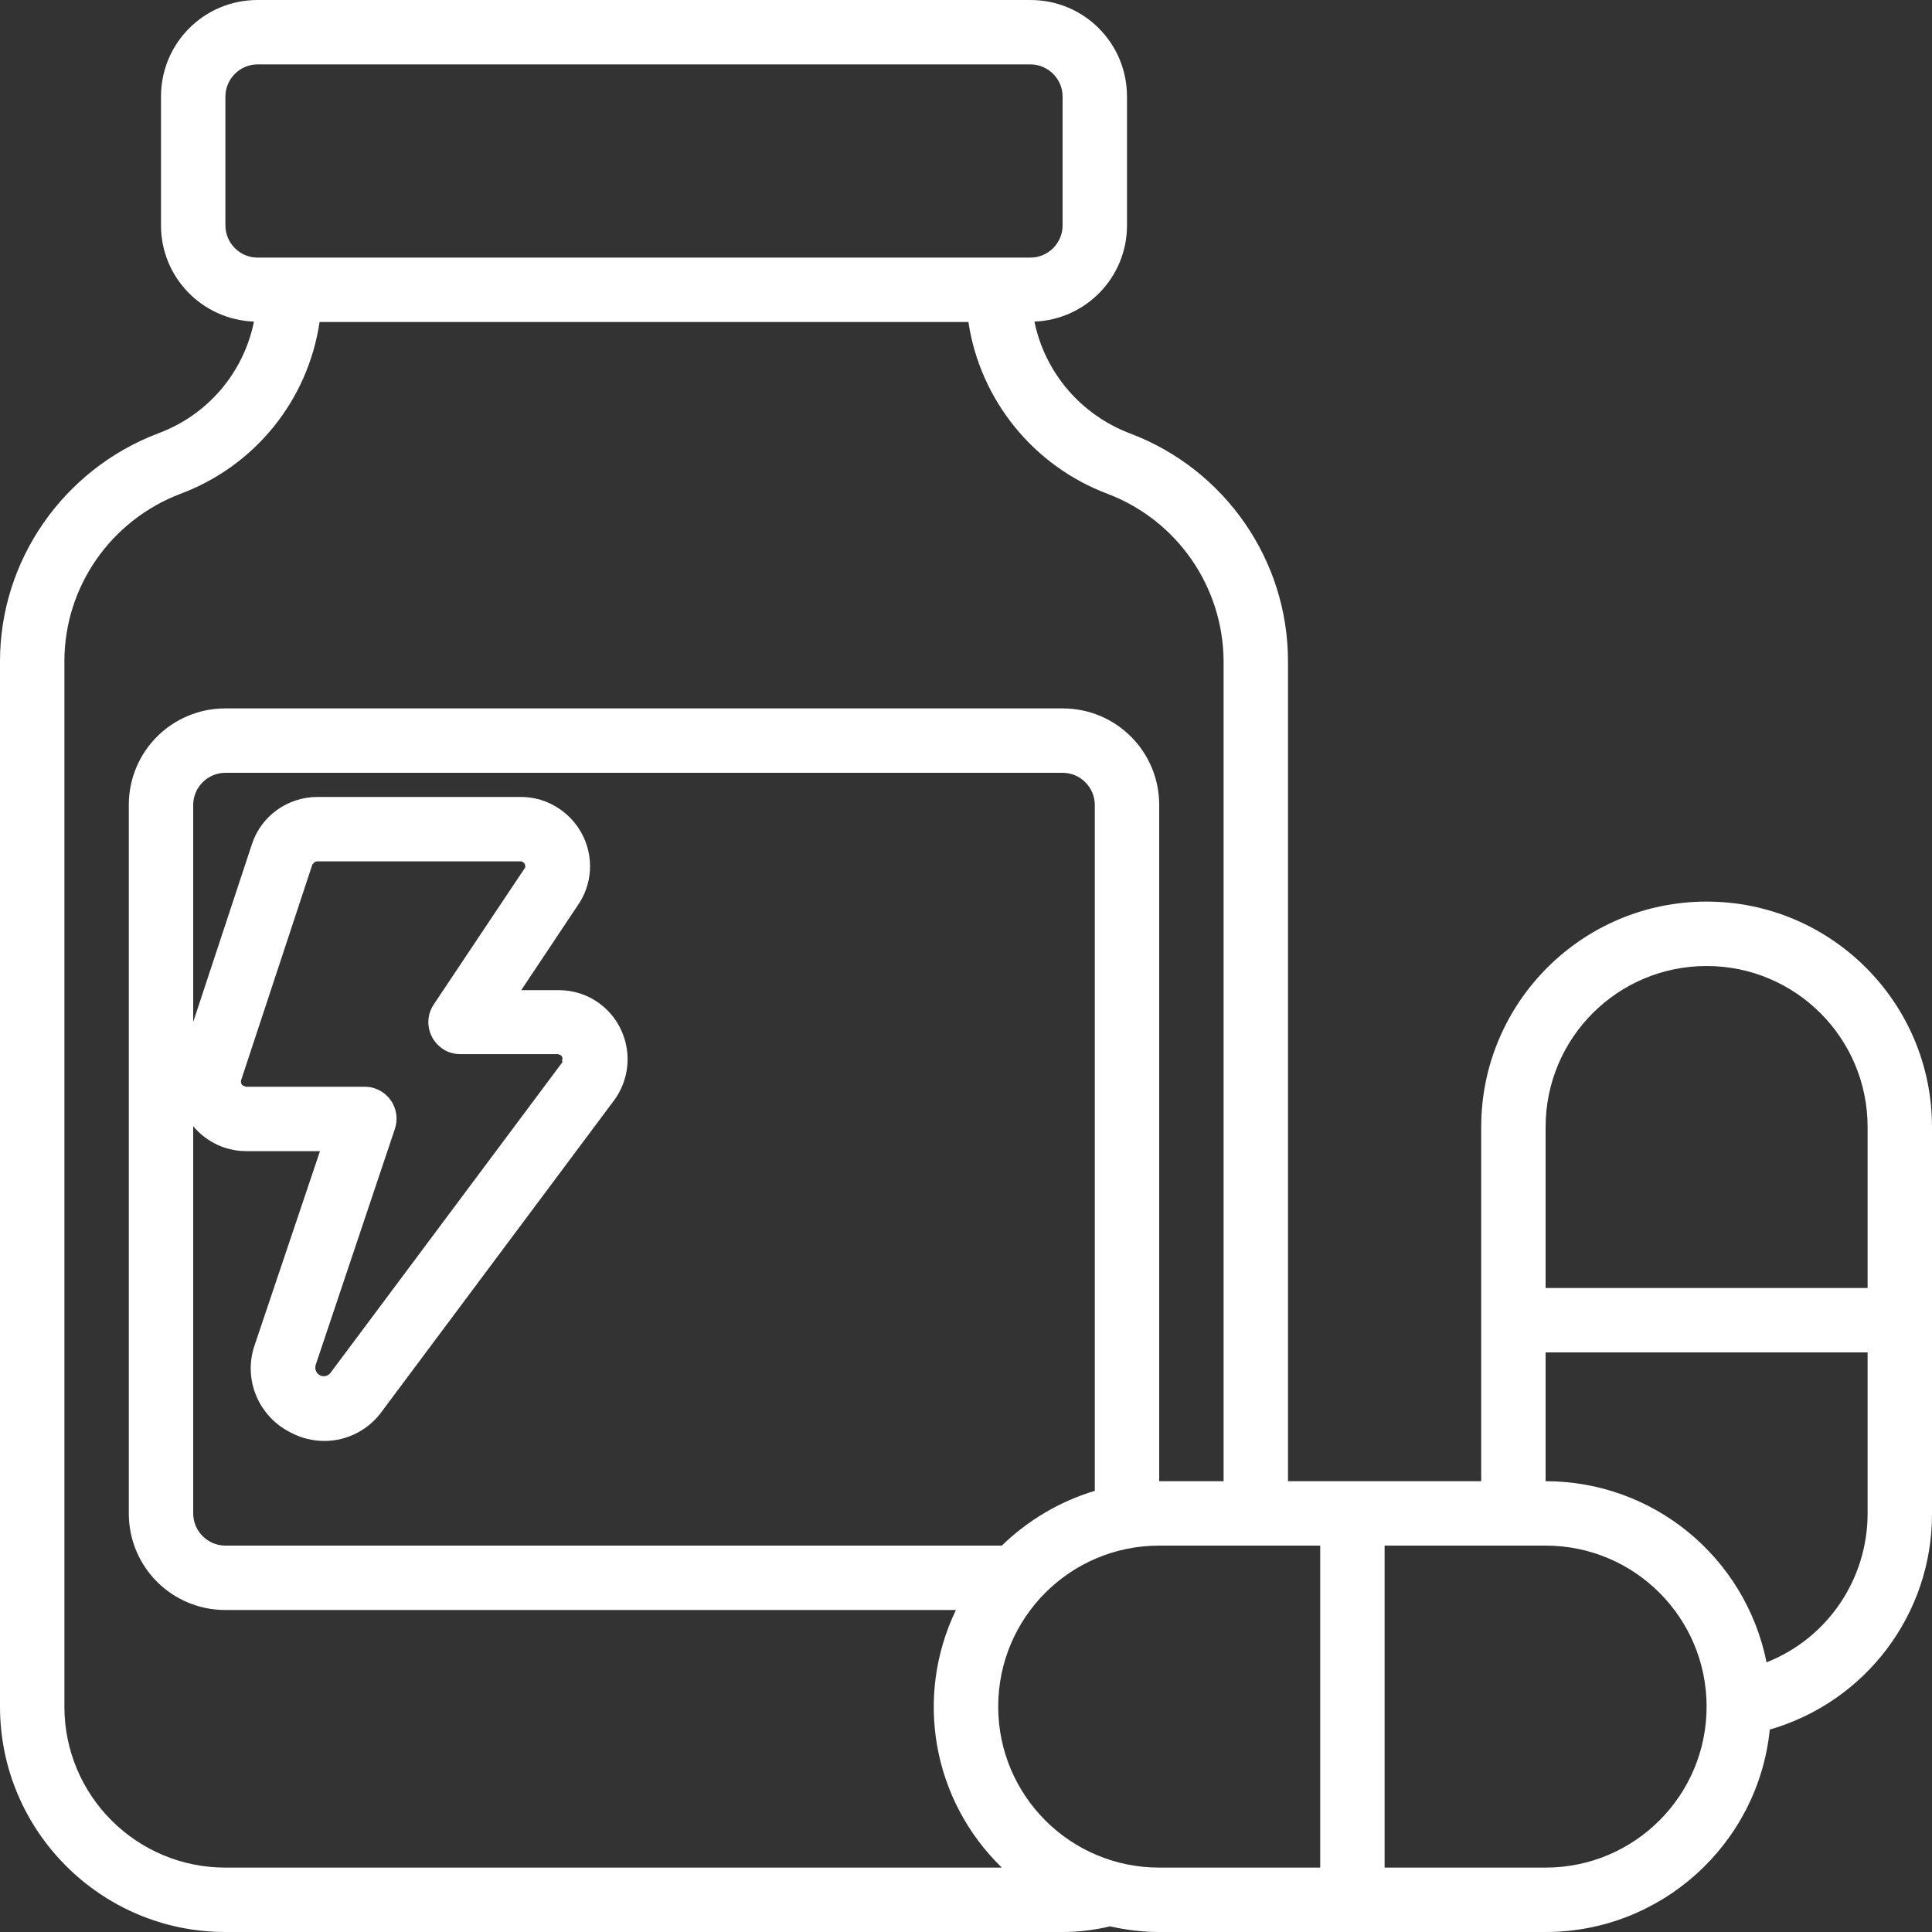
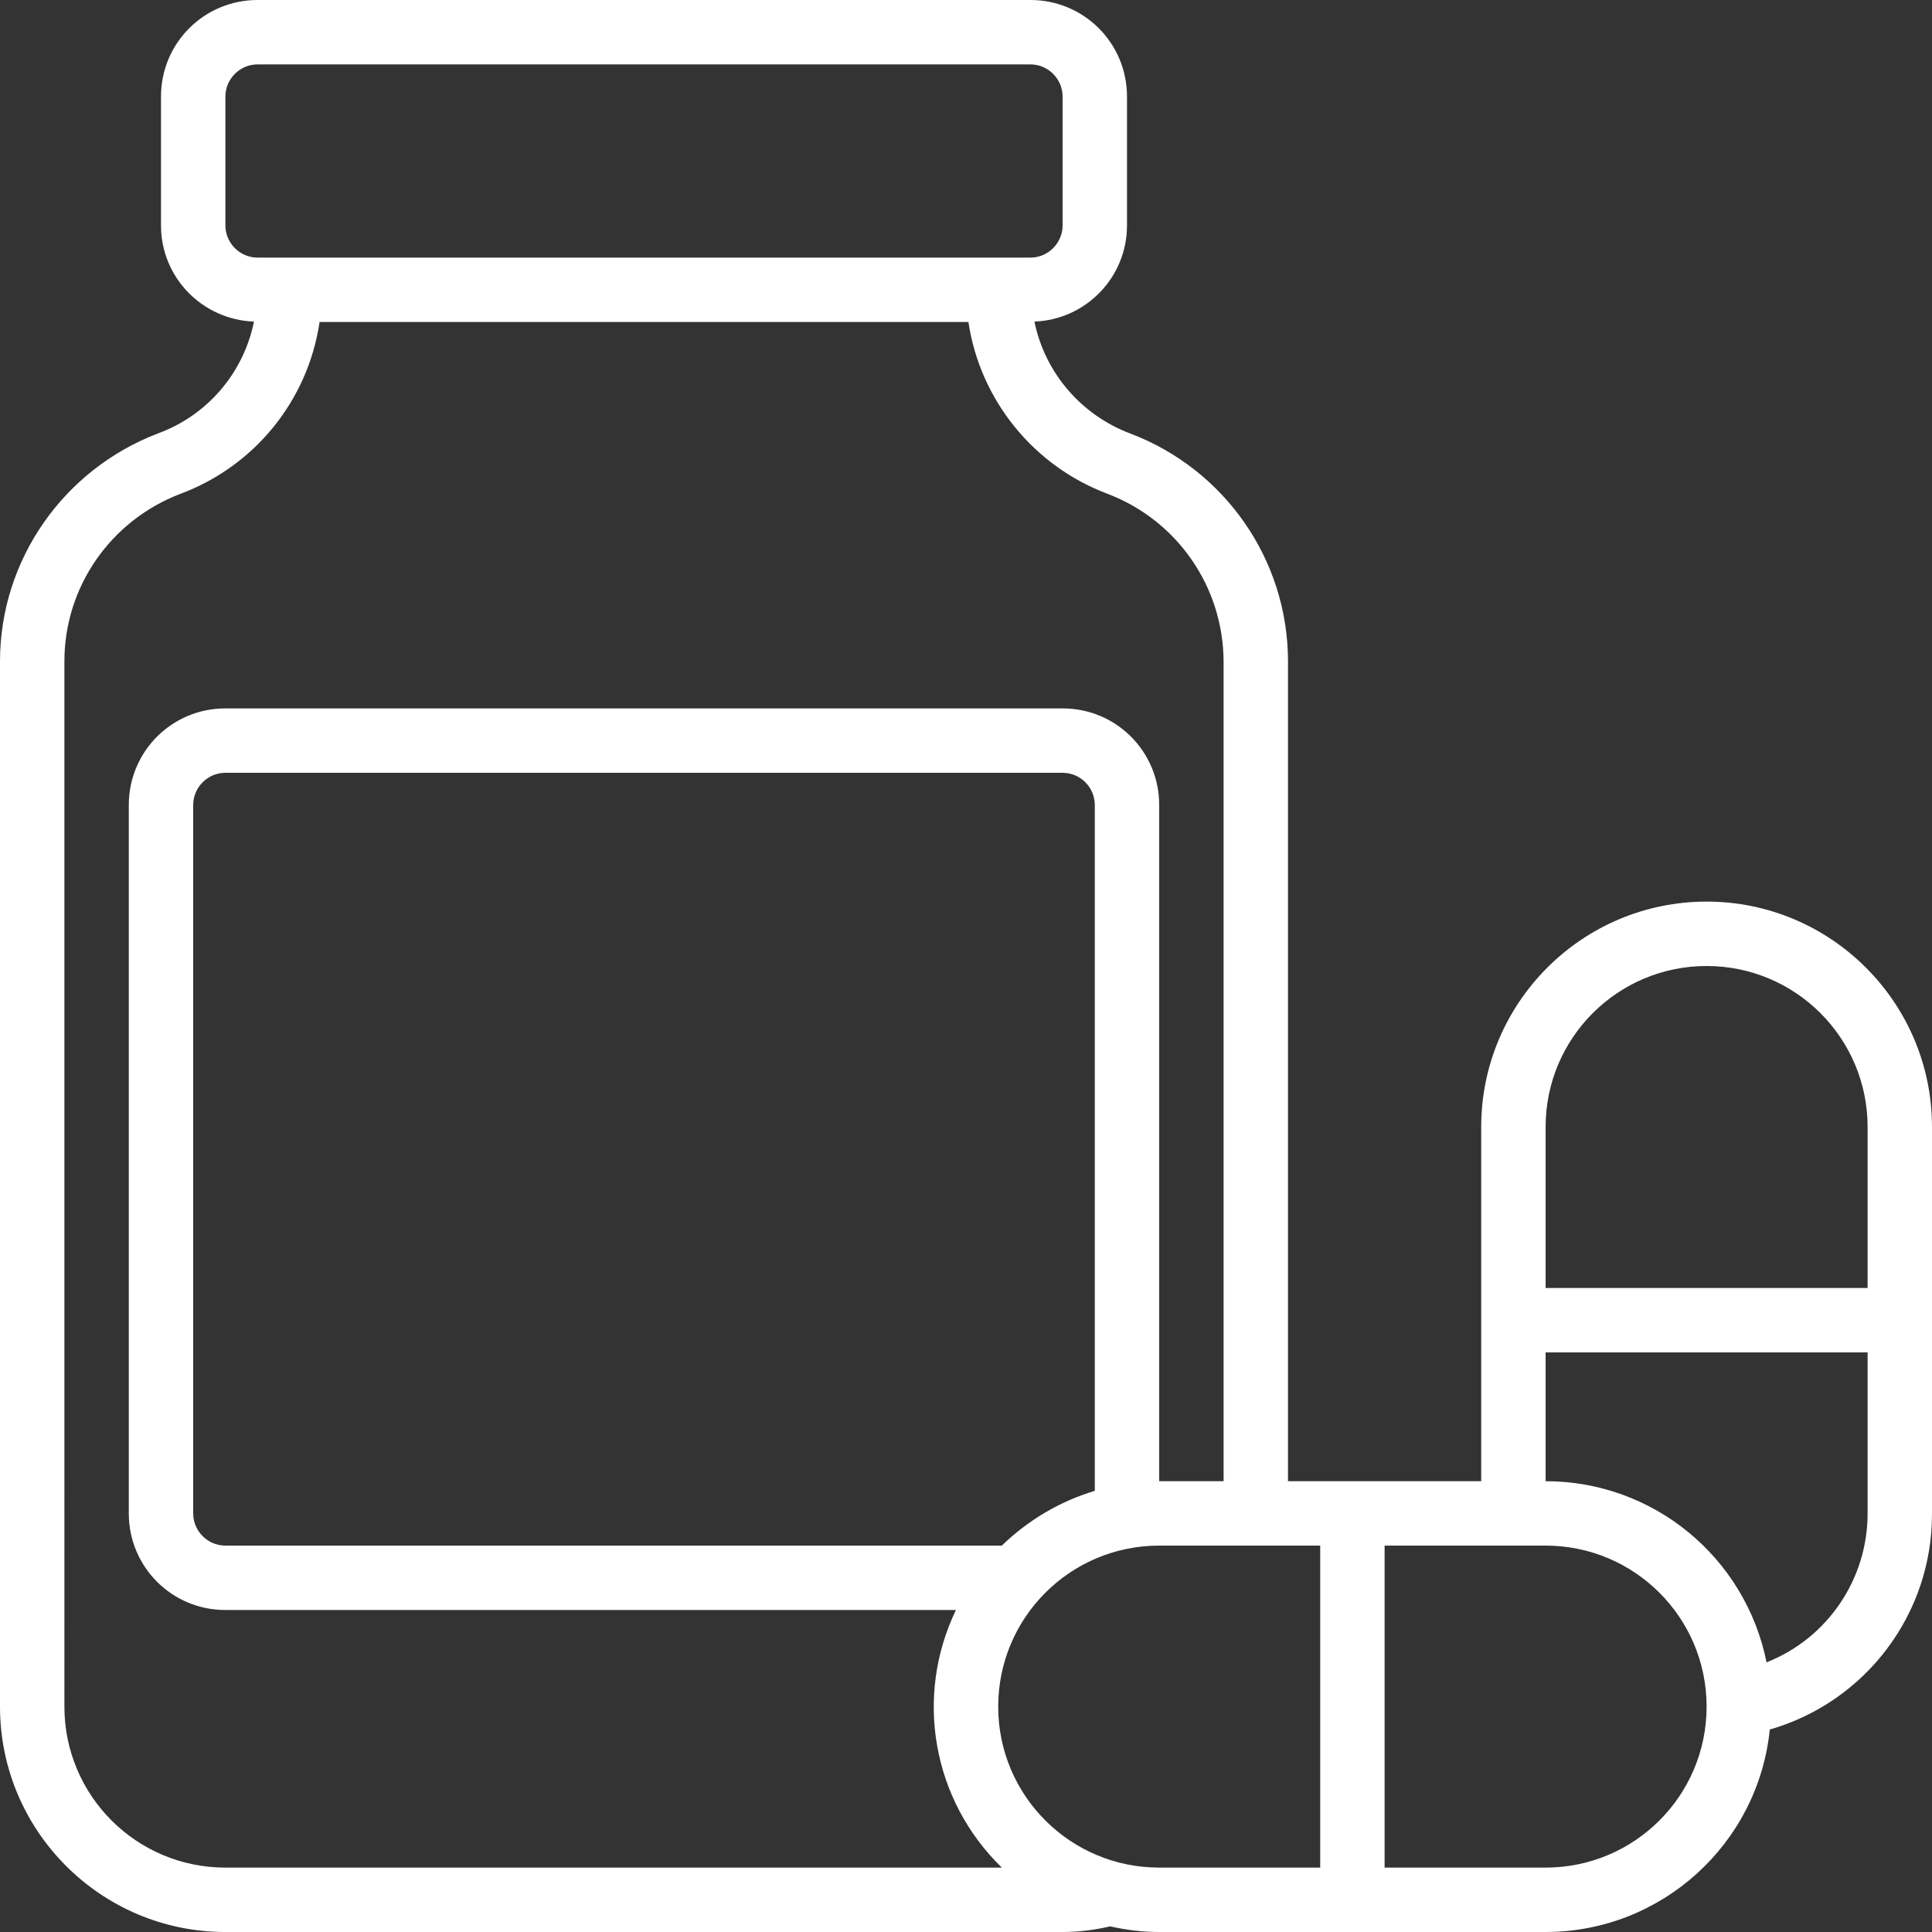
<svg xmlns="http://www.w3.org/2000/svg" id="Layer_2" viewBox="0 0 48 48">
  <rect x="0" y="0" width="48" height="48" fill="#333333" stroke="none" />
  <defs>
    <style>.cls-1{fill:#fff;}</style>
  </defs>
  <g id="sport_medicine">
    <g>
-       <path class="cls-1" d="M13.88,24.6h-.93l1.42-2.13c.53-.79,.31-1.85-.48-2.38-.28-.19-.61-.29-.95-.29H7.89c-.74,0-1.4,.47-1.63,1.17h0l-1.77,5.36c-.3,.9,.18,1.87,1.08,2.18,.18,.06,.36,.09,.55,.09h1.83l-1.62,4.81c-.3,.85,.09,1.78,.89,2.18,.26,.14,.55,.21,.84,.21,.57,0,1.11-.28,1.44-.75l5.77-7.73c.55-.77,.38-1.84-.39-2.4-.29-.21-.64-.32-1-.32Zm.1,1.78l-5.77,7.73c-.07,.09-.2,.11-.29,.04-.07-.05-.1-.14-.08-.23l1.97-5.87c.14-.42-.08-.87-.5-1.01-.08-.03-.17-.04-.26-.04h-2.94s-.07-.02-.1-.05c-.02-.03-.03-.07-.02-.11l1.77-5.36s.06-.08,.11-.08h5.06c.06,0,.12,.05,.12,.12,0,.02,0,.05-.02,.06l-2.25,3.37c-.25,.37-.15,.86,.22,1.11,.13,.09,.29,.13,.44,.13h2.42s.09,.02,.1,.06c.02,.03,.02,.08,0,.11Z" />
      <path class="cls-1" d="M42.4,22.4c-3.09,0-5.6,2.51-5.6,5.6v8.8h-4.8V16.43c0-2.52-1.57-4.77-3.92-5.66-1.22-.46-2.12-1.51-2.38-2.78,1.28-.05,2.3-1.1,2.3-2.39V2.4c0-1.33-1.07-2.4-2.4-2.4H6.4c-1.33,0-2.4,1.07-2.4,2.4v3.2c0,1.29,1.02,2.34,2.31,2.39-.26,1.28-1.16,2.33-2.39,2.78C1.57,11.67,0,13.92,0,16.43v25.97c0,3.09,2.51,5.6,5.6,5.6H26.4c.4,0,.8-.05,1.18-.14,.4,.09,.81,.14,1.22,.14h9.6c2.87,0,5.28-2.18,5.57-5.03,2.39-.69,4.04-2.88,4.03-5.37v-9.6c0-3.09-2.51-5.6-5.6-5.6ZM5.6,5.6V2.4c0-.44,.36-.8,.8-.8H25.6c.44,0,.8,.36,.8,.8v3.2c0,.44-.36,.8-.8,.8H6.4c-.44,0-.8-.36-.8-.8Zm0,40.8c-2.21,0-4-1.79-4-4V16.43c0-1.85,1.15-3.5,2.88-4.16,1.85-.69,3.17-2.32,3.46-4.27H24.06c.29,1.94,1.62,3.58,3.46,4.27,1.73,.66,2.87,2.31,2.88,4.16v20.37h-1.6V20c0-1.33-1.07-2.4-2.4-2.4H5.6c-1.33,0-2.4,1.07-2.4,2.4v17.6c0,1.33,1.07,2.4,2.4,2.4H23.75c-1.04,2.16-.58,4.73,1.14,6.4H5.6ZM27.2,20v17.04c-.87,.26-1.66,.73-2.31,1.36H5.6c-.44,0-.8-.36-.8-.8V20c0-.44,.36-.8,.8-.8H26.4c.44,0,.8,.36,.8,.8Zm5.6,26.4h-4c-2.21,0-4-1.79-4-4s1.79-4,4-4h4v8Zm5.6,0h-4v-8h4c2.21,0,4,1.79,4,4s-1.79,4-4,4Zm8-8.8c0,1.63-.99,3.1-2.51,3.7-.53-2.62-2.82-4.5-5.49-4.5v-3.2h8v4Zm0-5.6h-8v-4c0-2.21,1.79-4,4-4,2.21,0,4,1.79,4,4v4Z" />
    </g>
  </g>
</svg>